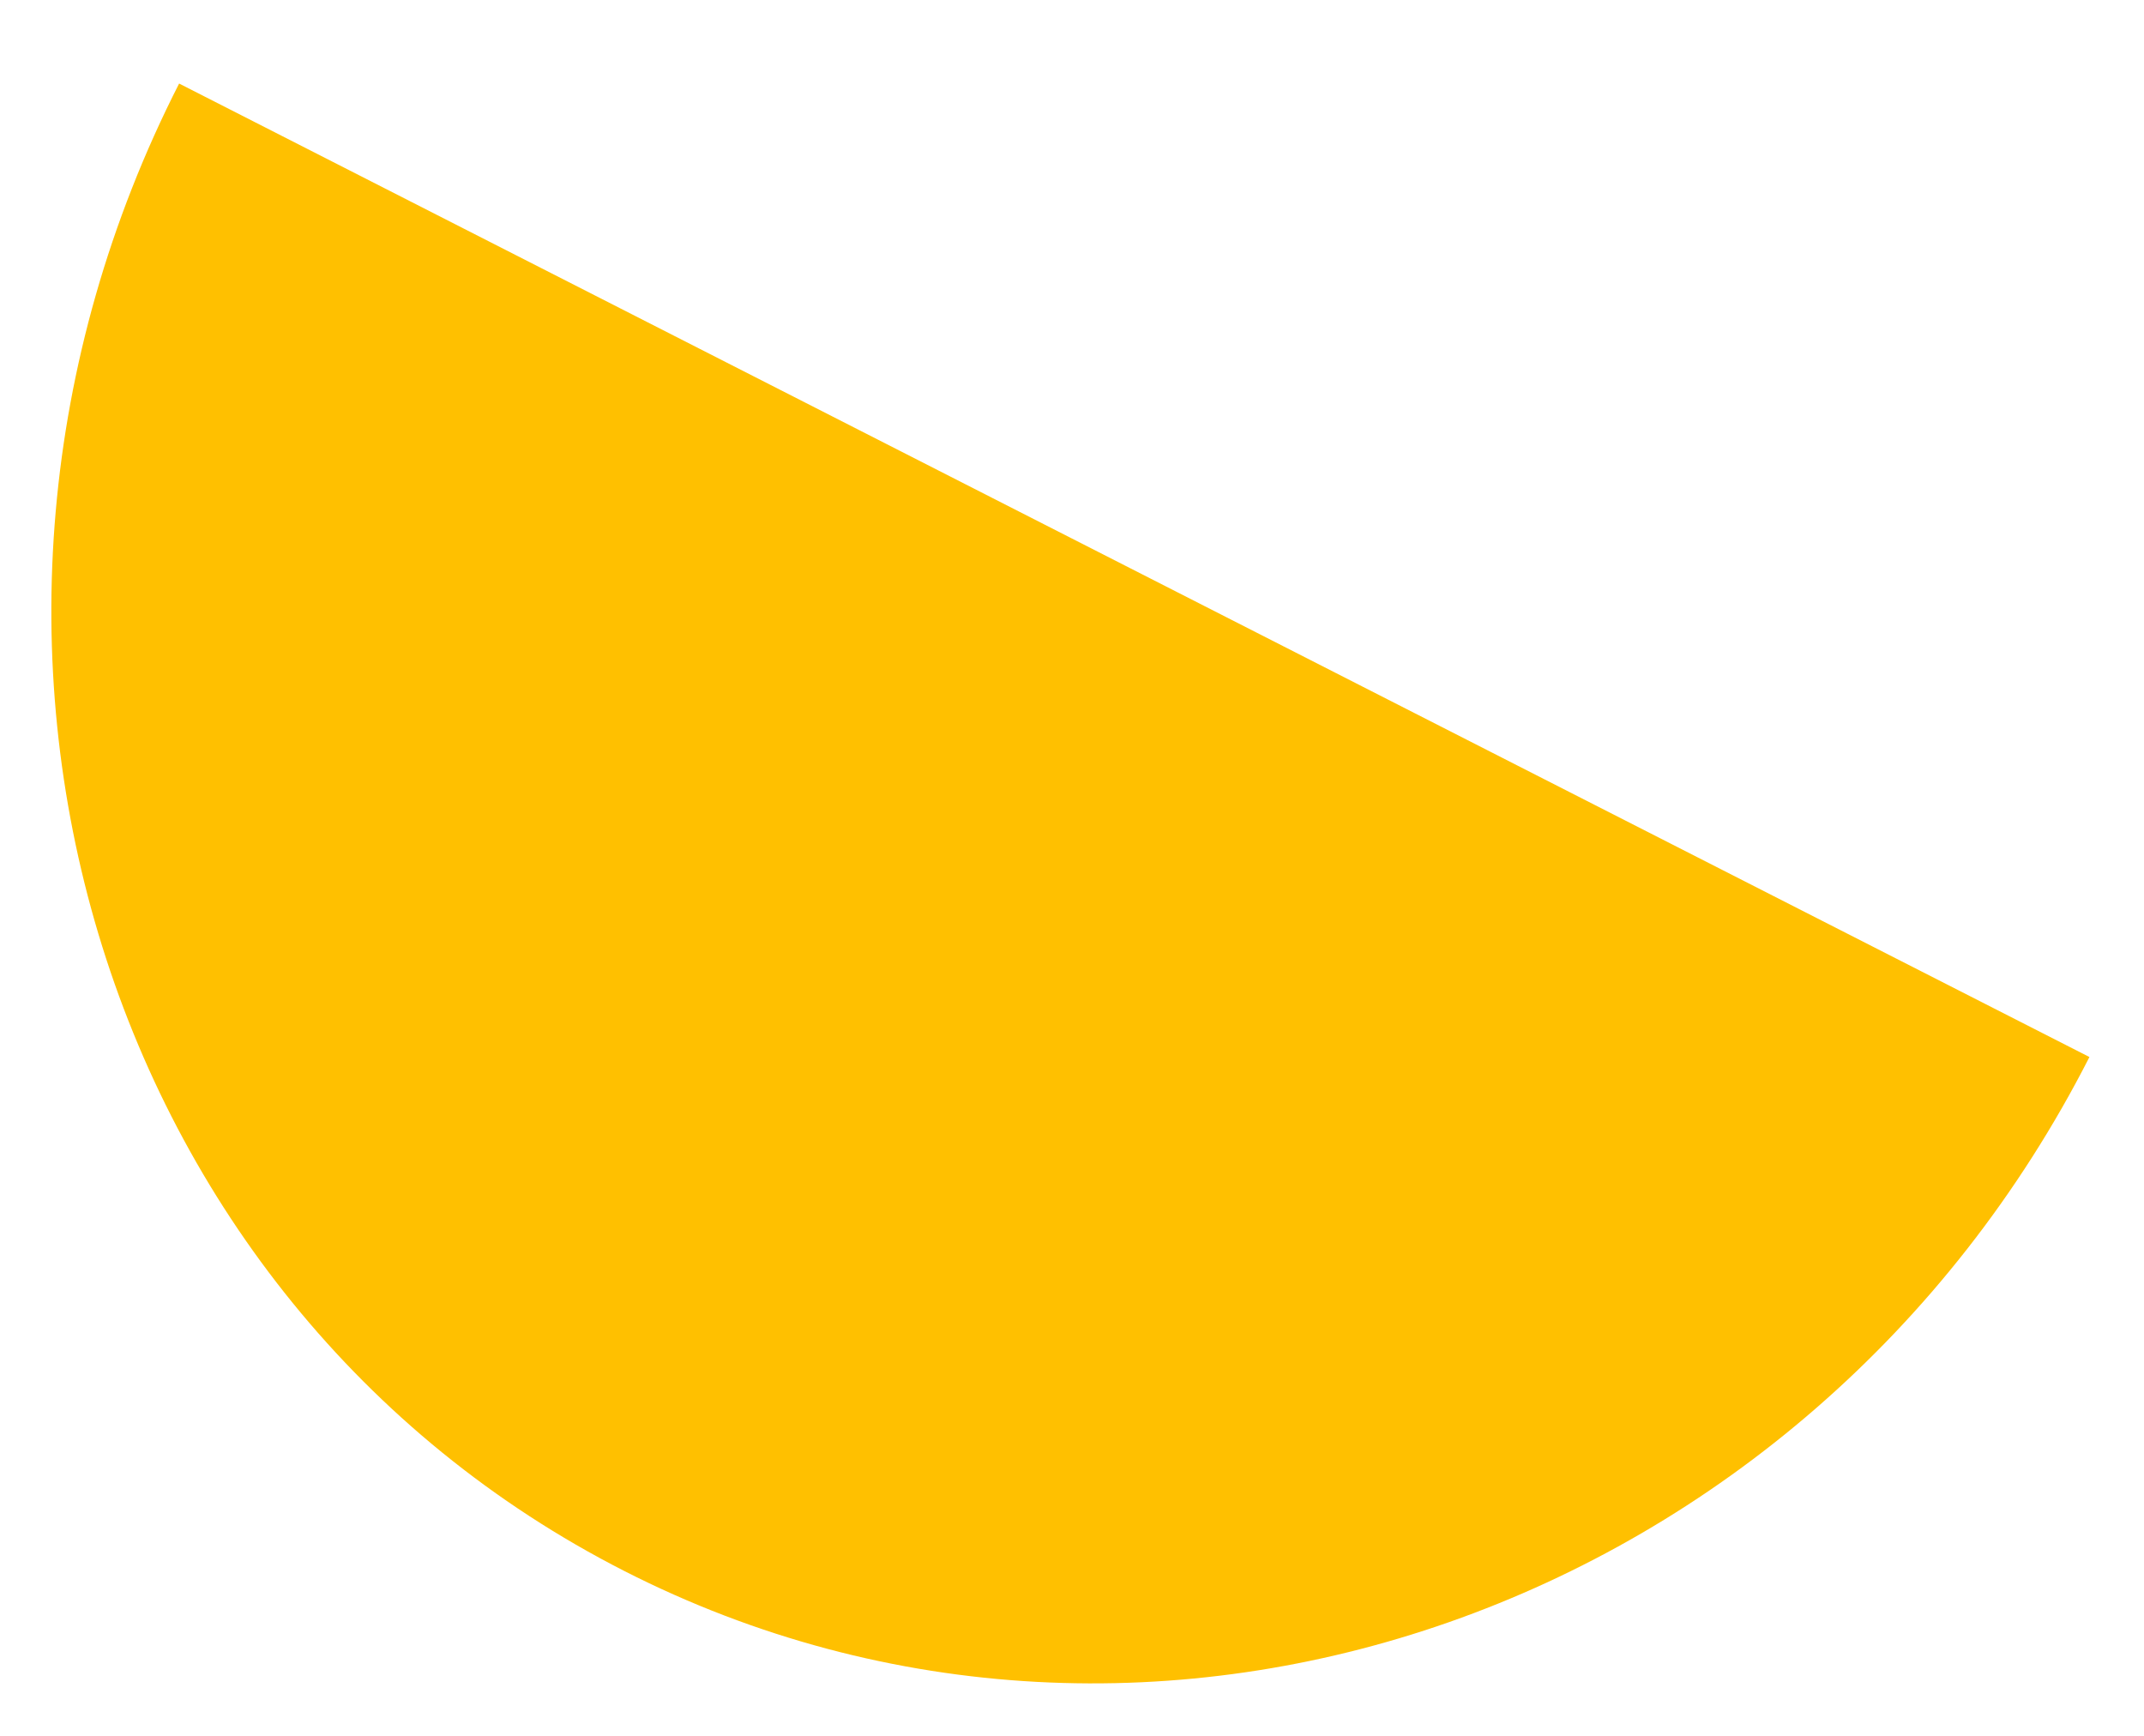
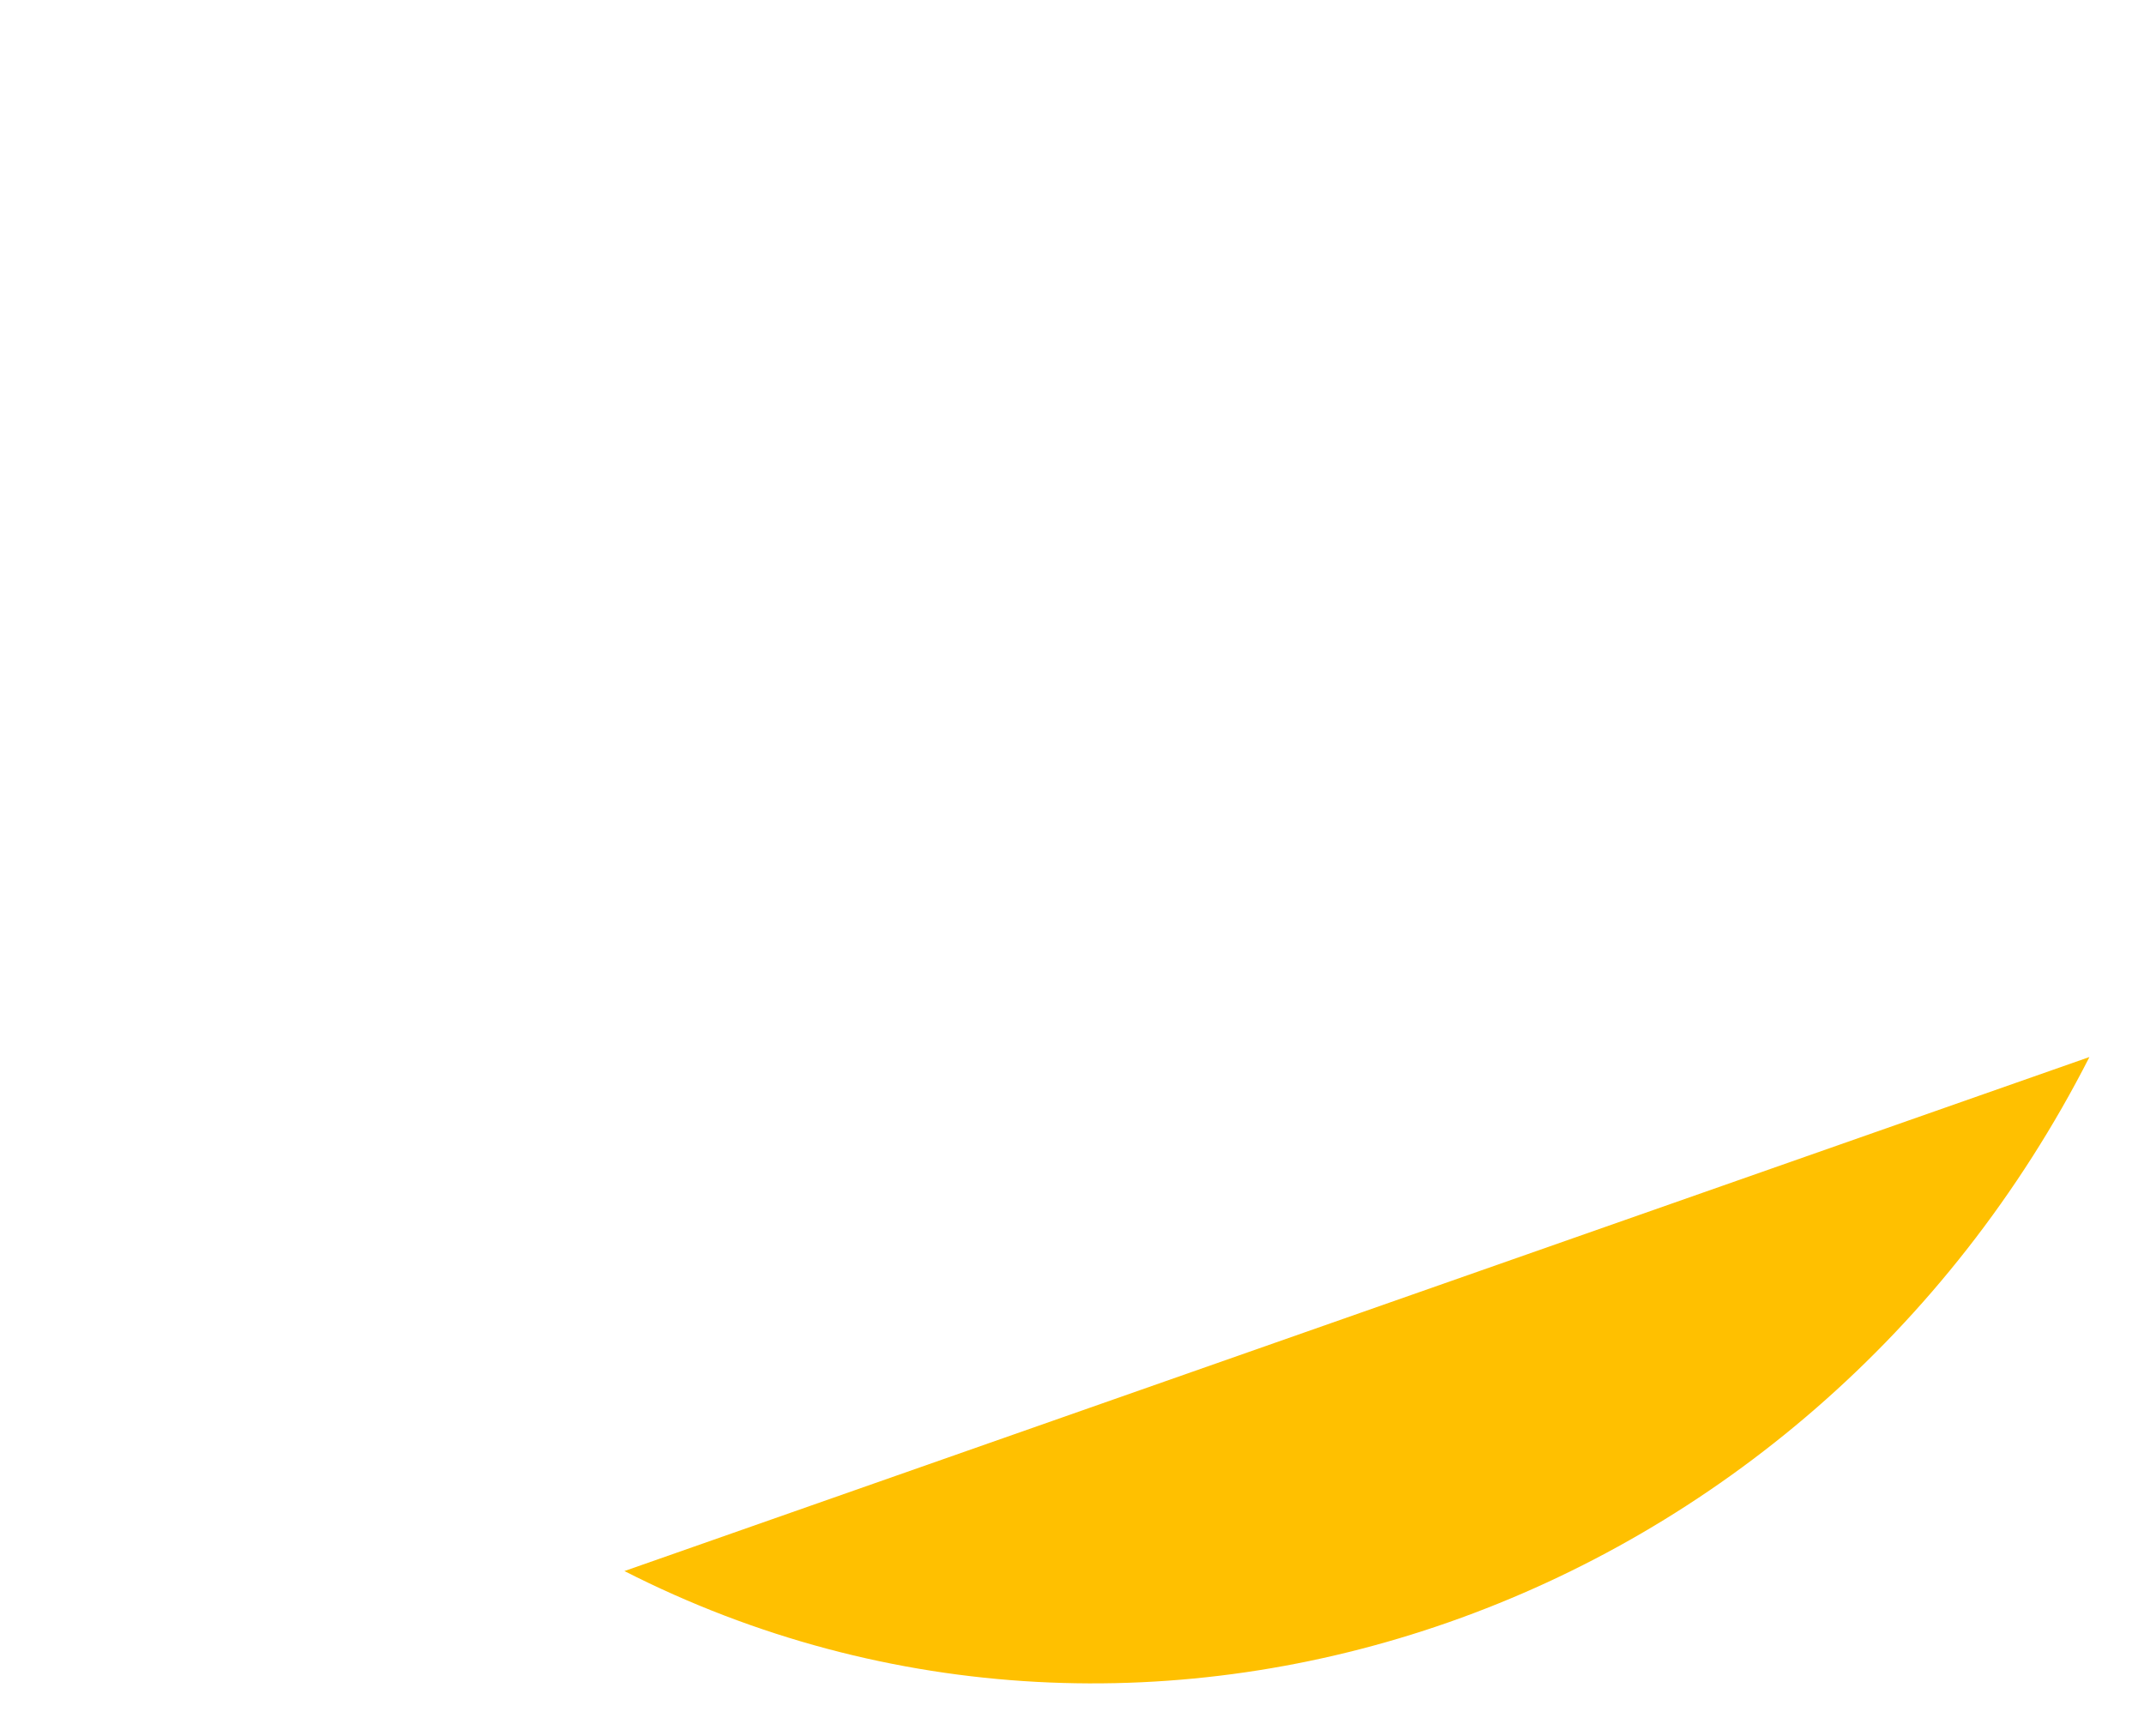
<svg xmlns="http://www.w3.org/2000/svg" width="21" height="17" viewBox="0 0 21 17">
-   <path fill="#FFC000" d="M86.614,86.988 C92.413,86.988 97.114,91.913 97.114,97.988 L76.114,97.988 C76.114,91.913 80.815,86.988 86.614,86.988 Z" transform="rotate(-153 37.77 60.85)" />
+   <path fill="#FFC000" d="M86.614,86.988 L76.114,97.988 C76.114,91.913 80.815,86.988 86.614,86.988 Z" transform="rotate(-153 37.77 60.85)" />
</svg>